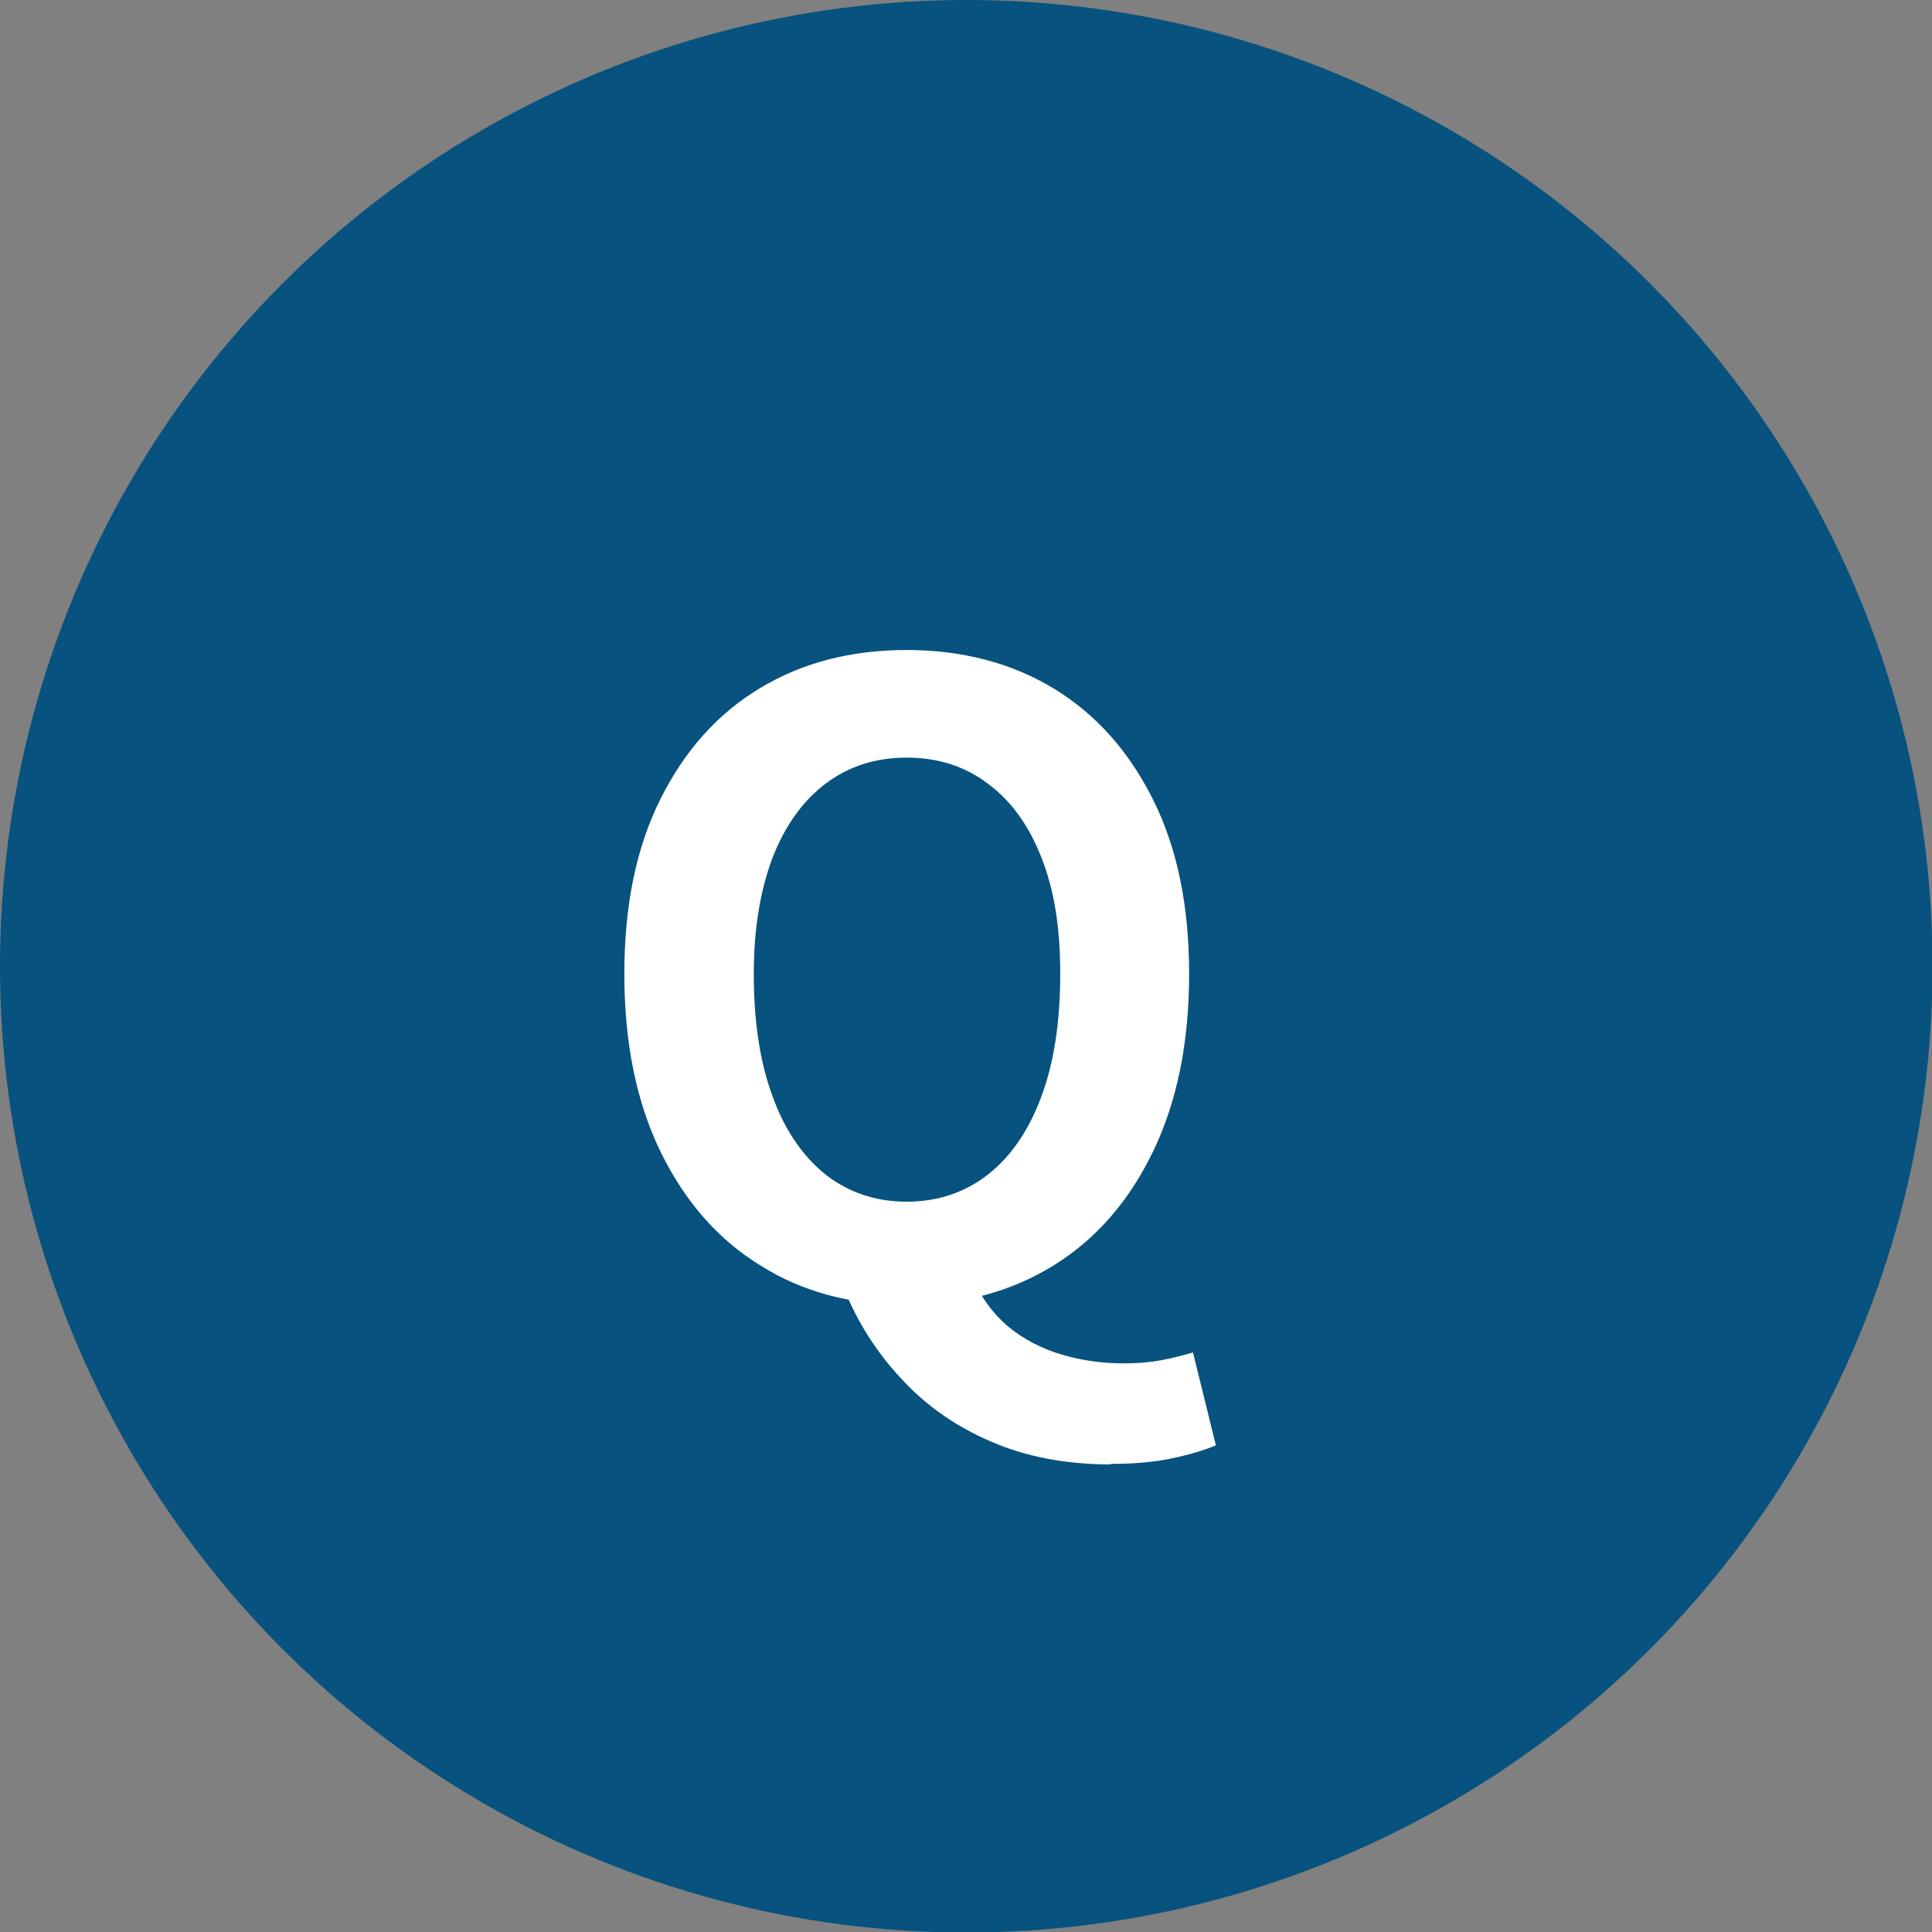
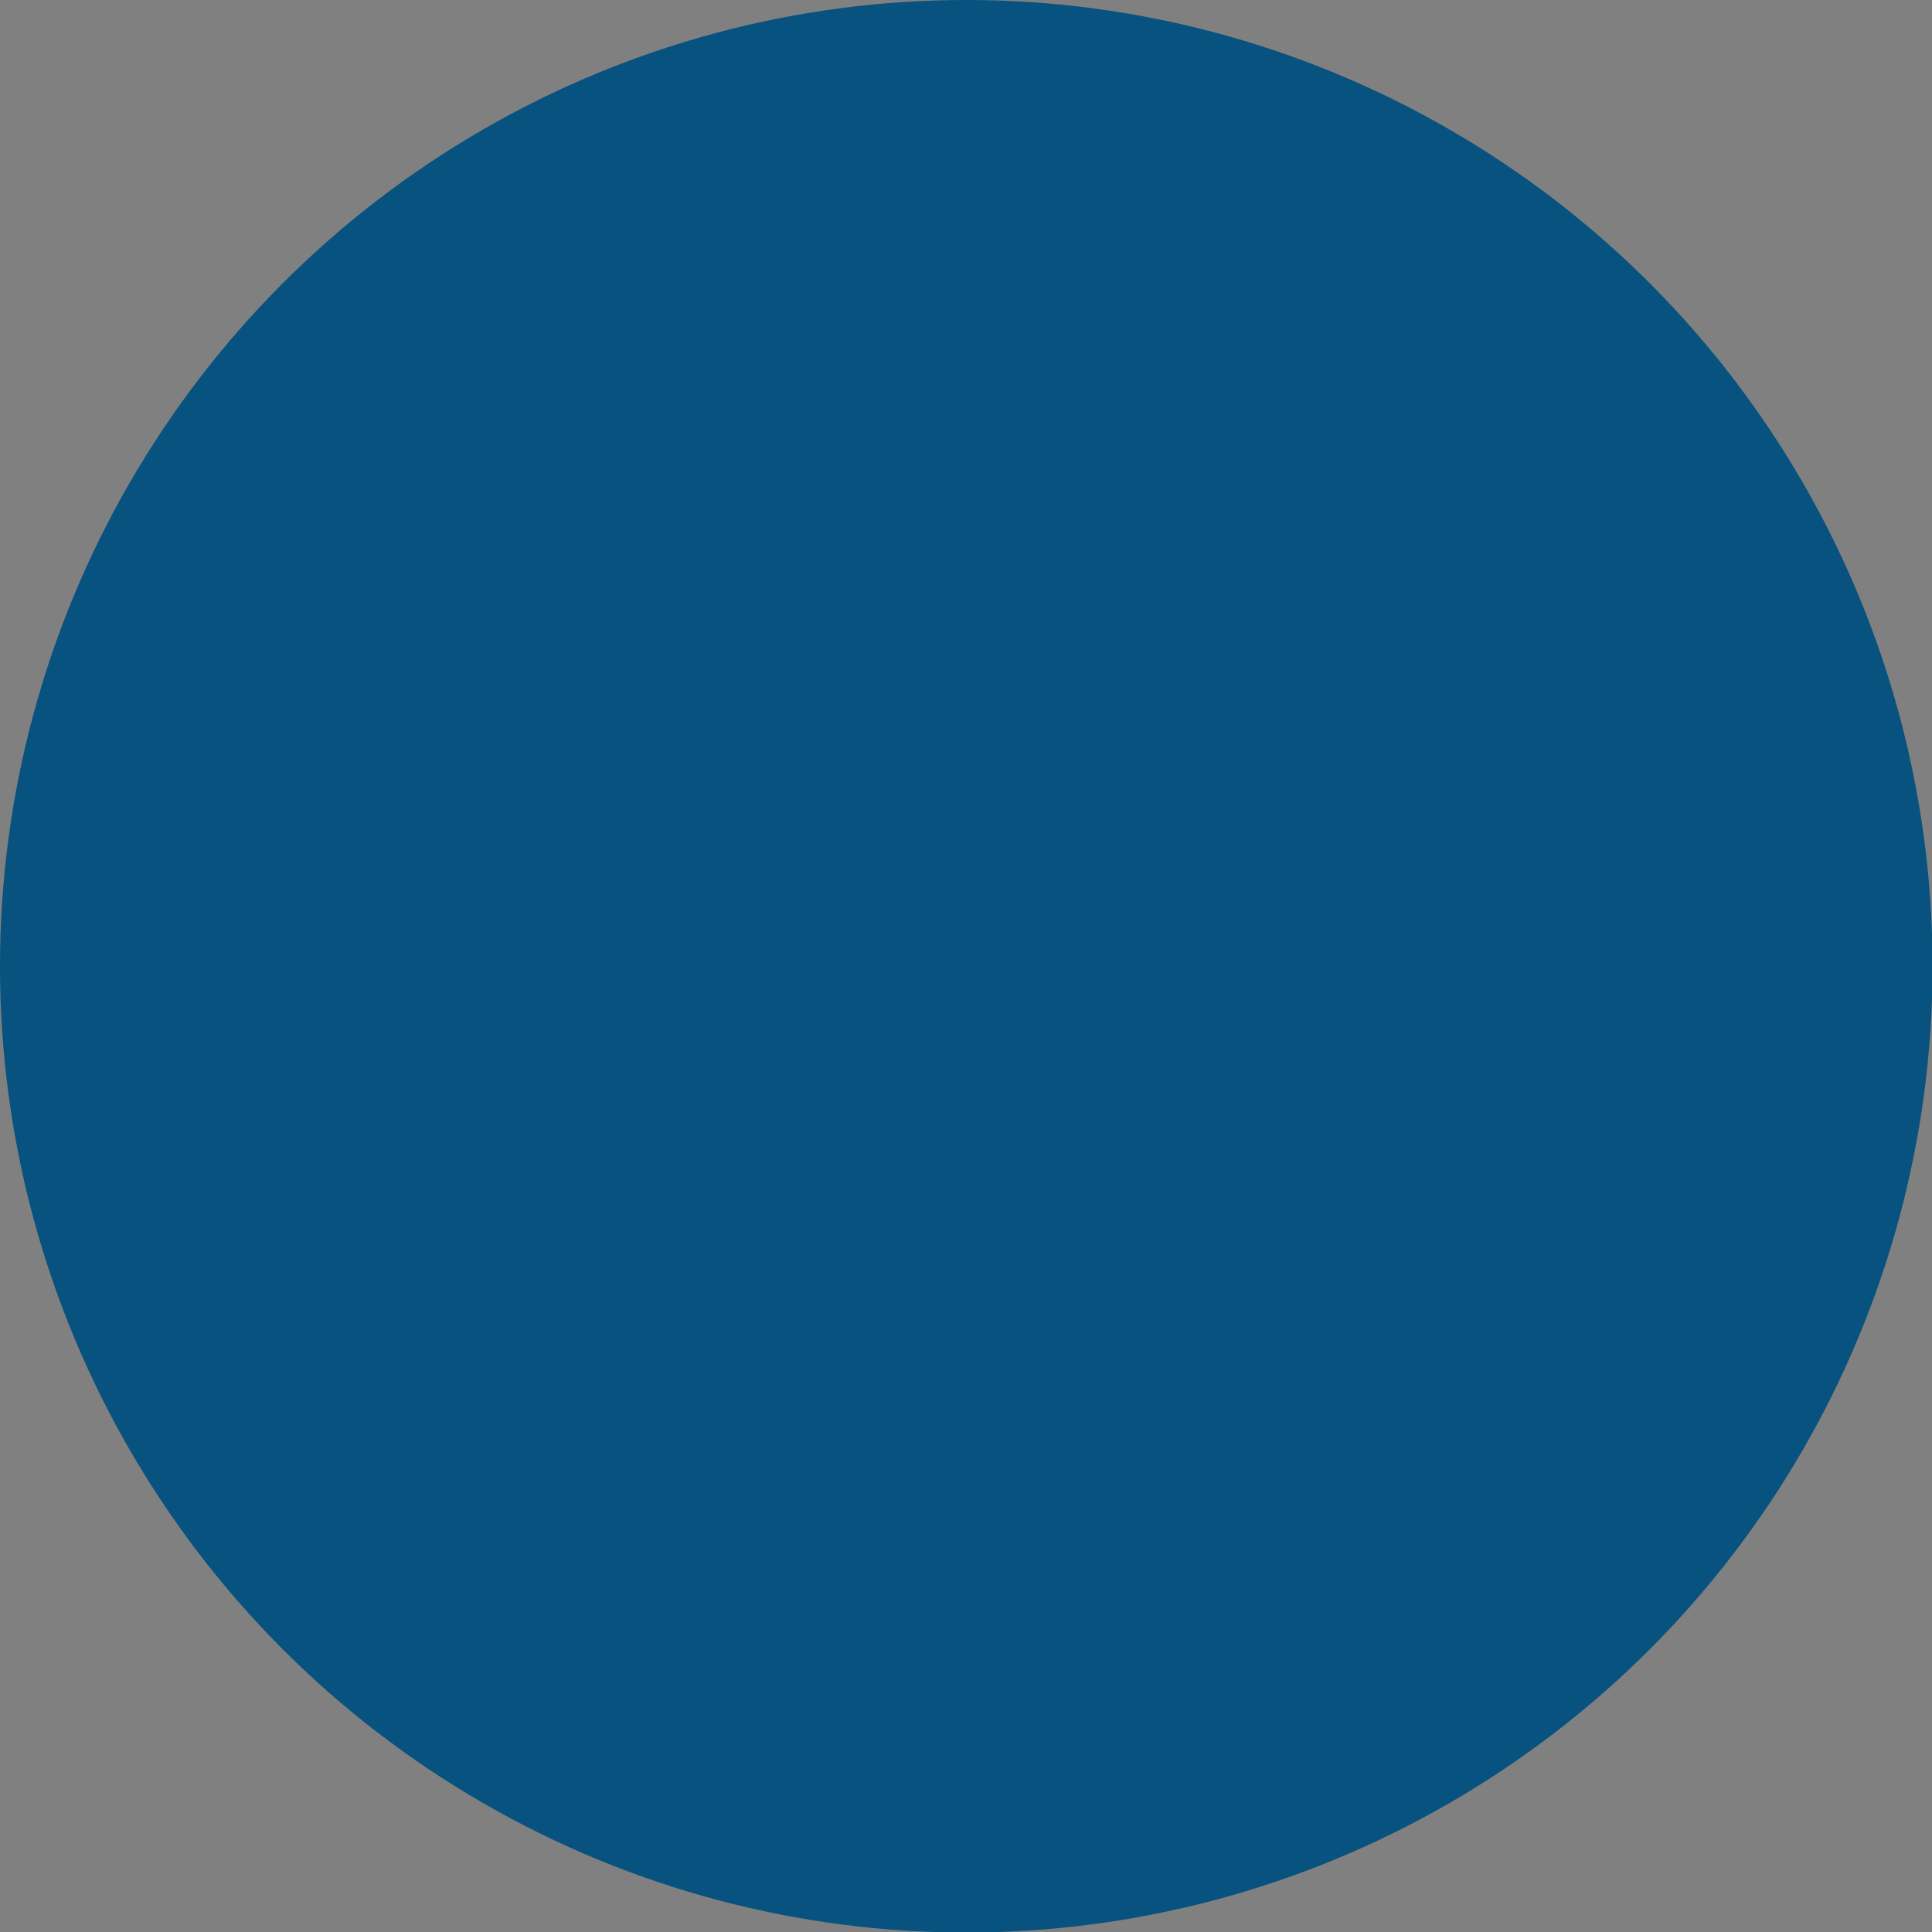
<svg xmlns="http://www.w3.org/2000/svg" data-name="レイヤー 2" viewBox="0 0 35.37 35.37">
  <rect x="0" y="0" width="35.37" height="35.37" fill="#808080" stroke="none" />
  <g data-name="デザイン">
    <circle cx="17.69" cy="17.69" r="17.69" fill="#07527e" />
-     <path d="M16.6 23.89c-1.02 0-1.92-.24-2.69-.73-.78-.48-1.38-1.18-1.82-2.08-.44-.91-.66-1.99-.66-3.25s.22-2.32.66-3.2c.44-.88 1.04-1.56 1.82-2.03s1.67-.7 2.69-.7 1.93.24 2.7.71c.77.47 1.37 1.15 1.81 2.03.44.88.66 1.94.66 3.19s-.22 2.34-.66 3.25c-.44.91-1.04 1.6-1.81 2.08s-1.67.73-2.7.73zm0-1.89c.57 0 1.07-.17 1.49-.5s.75-.81.98-1.44c.23-.62.34-1.37.34-2.23s-.11-1.53-.34-2.12c-.23-.59-.55-1.04-.98-1.36-.42-.32-.92-.48-1.49-.48s-1.07.16-1.49.48c-.42.32-.74.77-.97 1.36-.22.59-.34 1.29-.34 2.12 0 .86.11 1.61.34 2.23.22.62.55 1.1.97 1.44.42.33.92.5 1.49.5zm3.74 4.81c-.82 0-1.56-.14-2.2-.42-.65-.28-1.19-.66-1.64-1.15-.45-.48-.8-1.03-1.05-1.65l2.34-.23c.16.38.38.68.66.92.29.24.62.41.99.52.37.11.75.16 1.14.16.25 0 .48-.02.69-.06s.4-.09.57-.14l.42 1.7c-.21.09-.48.17-.81.24-.33.07-.71.1-1.12.1z" fill="#fff" />
  </g>
</svg>